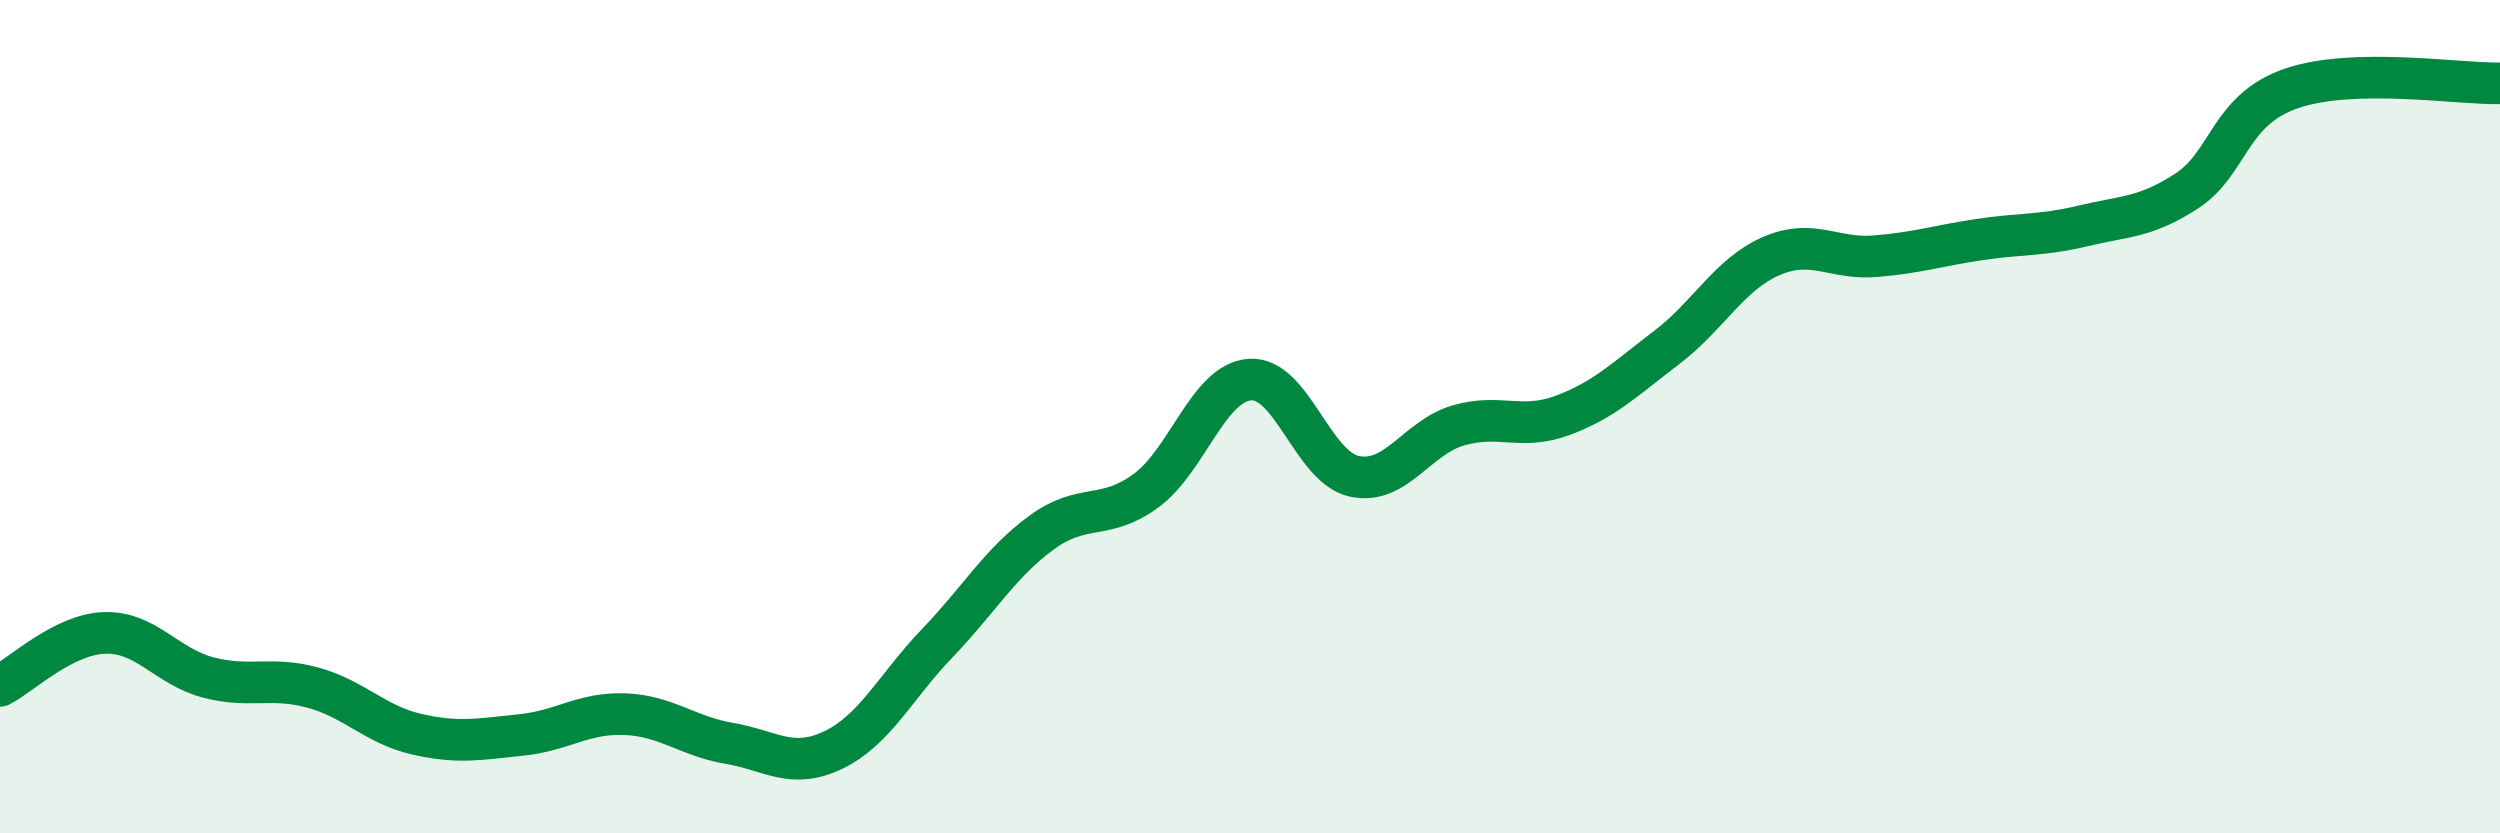
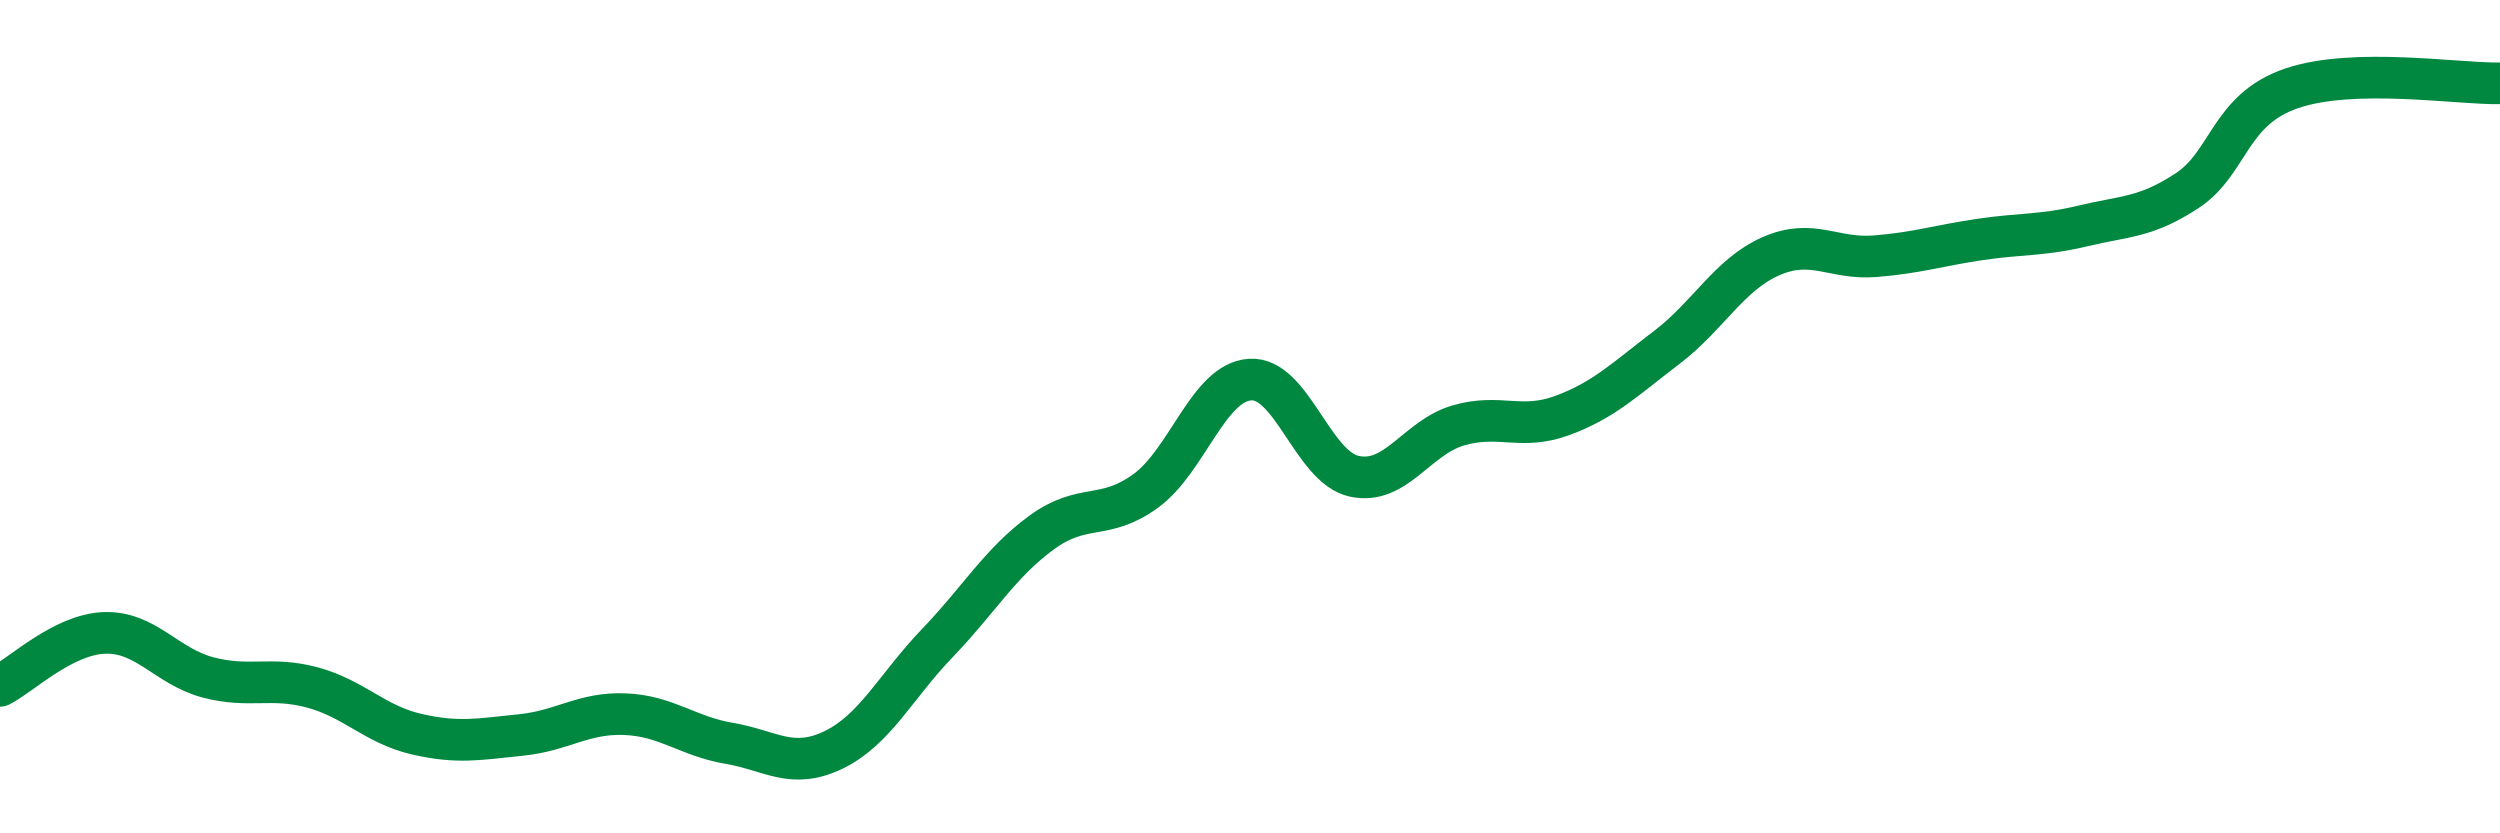
<svg xmlns="http://www.w3.org/2000/svg" width="60" height="20" viewBox="0 0 60 20">
-   <path d="M 0,16.46 C 0.5,16.21 1.5,15.23 2.5,15.19 C 3.5,15.15 4,16 5,16.26 C 6,16.52 6.5,16.23 7.5,16.5 C 8.5,16.77 9,17.39 10,17.62 C 11,17.85 11.5,17.74 12.5,17.64 C 13.5,17.54 14,17.1 15,17.14 C 16,17.18 16.5,17.67 17.5,17.84 C 18.5,18.01 19,18.48 20,18 C 21,17.52 21.5,16.47 22.5,15.43 C 23.5,14.39 24,13.51 25,12.78 C 26,12.05 26.5,12.51 27.5,11.78 C 28.5,11.05 29,9.18 30,9.11 C 31,9.04 31.5,11.21 32.5,11.43 C 33.5,11.65 34,10.5 35,10.21 C 36,9.92 36.5,10.34 37.5,9.97 C 38.5,9.6 39,9.1 40,8.34 C 41,7.58 41.5,6.59 42.5,6.15 C 43.5,5.71 44,6.23 45,6.15 C 46,6.07 46.5,5.9 47.5,5.75 C 48.5,5.6 49,5.66 50,5.42 C 51,5.18 51.5,5.23 52.5,4.57 C 53.5,3.91 53.5,2.63 55,2.12 C 56.5,1.61 59,2.02 60,2L60 20L0 20Z" fill="#008740" opacity="0.1" stroke-linecap="round" stroke-linejoin="round" />
  <path d="M 0,16.46 C 0.5,16.21 1.5,15.23 2.5,15.19 C 3.5,15.15 4,16 5,16.26 C 6,16.52 6.5,16.23 7.5,16.5 C 8.5,16.77 9,17.39 10,17.62 C 11,17.85 11.5,17.74 12.5,17.64 C 13.5,17.54 14,17.1 15,17.14 C 16,17.18 16.5,17.67 17.5,17.84 C 18.5,18.01 19,18.48 20,18 C 21,17.52 21.5,16.47 22.5,15.43 C 23.5,14.39 24,13.51 25,12.78 C 26,12.05 26.5,12.51 27.5,11.78 C 28.5,11.05 29,9.18 30,9.11 C 31,9.04 31.5,11.21 32.5,11.43 C 33.5,11.65 34,10.5 35,10.21 C 36,9.92 36.5,10.34 37.5,9.97 C 38.5,9.6 39,9.1 40,8.34 C 41,7.58 41.5,6.59 42.5,6.15 C 43.5,5.71 44,6.23 45,6.15 C 46,6.07 46.5,5.9 47.5,5.75 C 48.5,5.6 49,5.66 50,5.42 C 51,5.18 51.5,5.23 52.5,4.57 C 53.5,3.91 53.5,2.63 55,2.12 C 56.5,1.61 59,2.02 60,2" stroke="#008740" stroke-width="1" fill="none" stroke-linecap="round" stroke-linejoin="round" />
</svg>